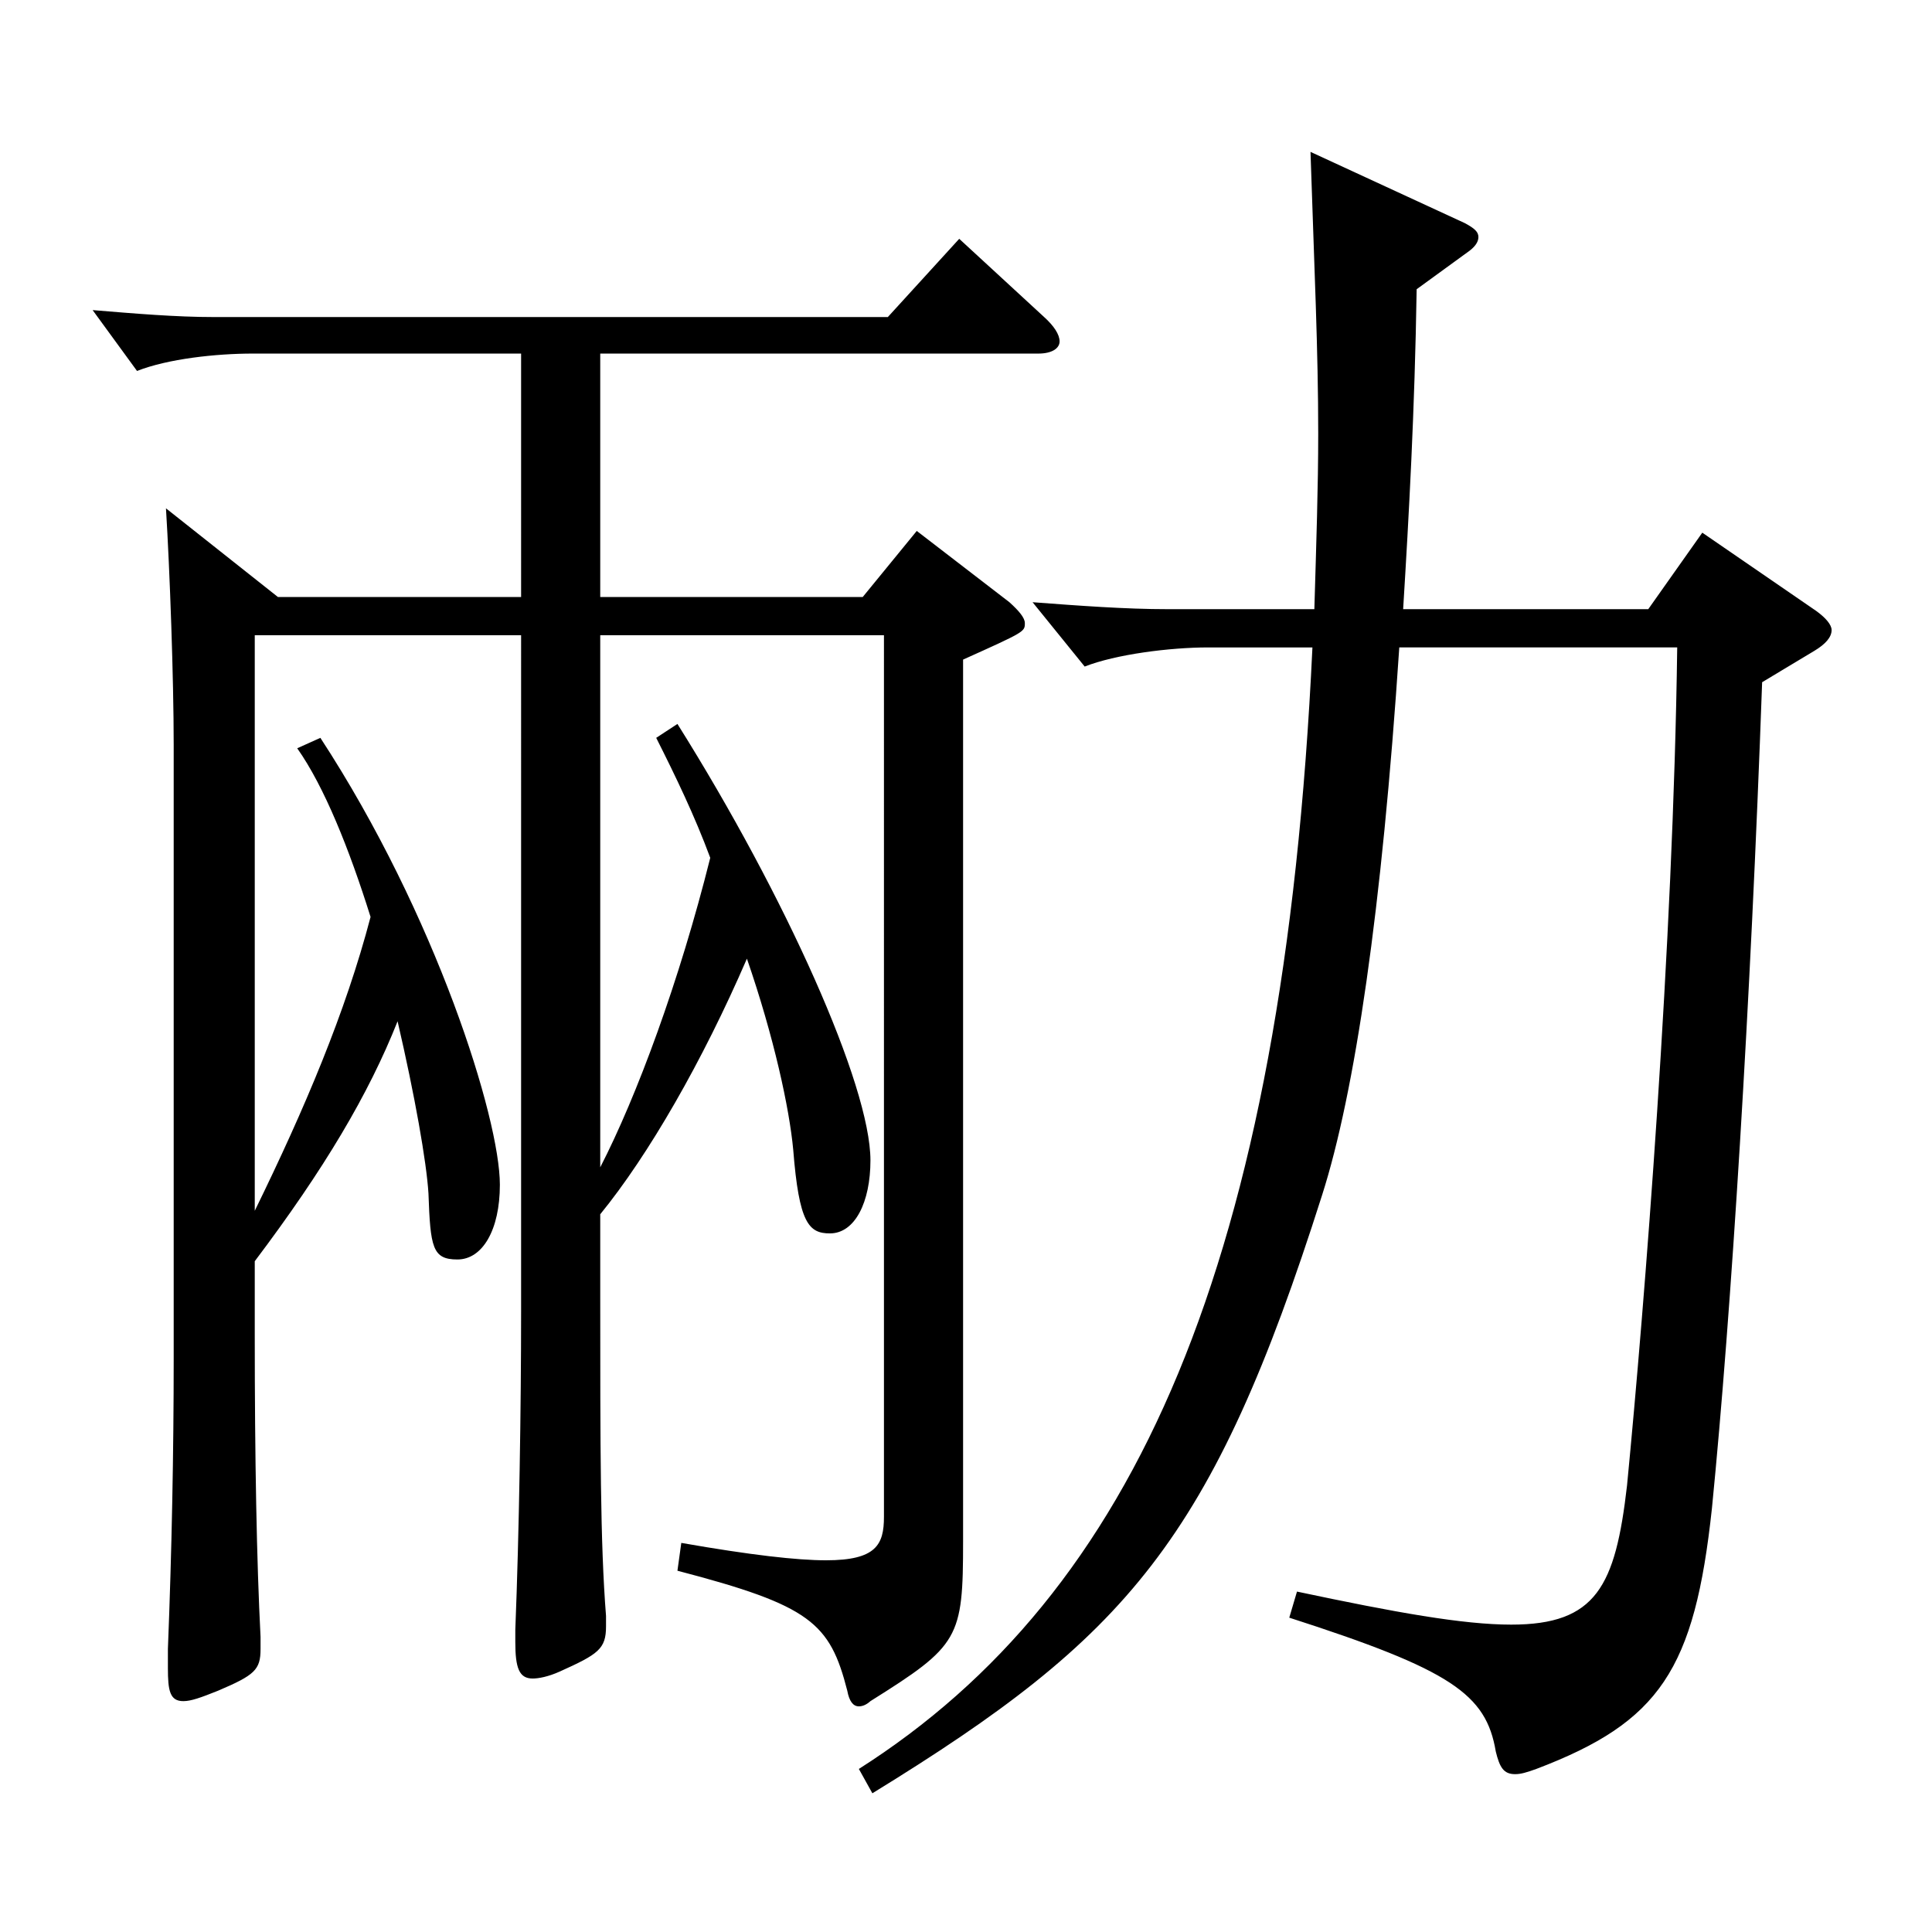
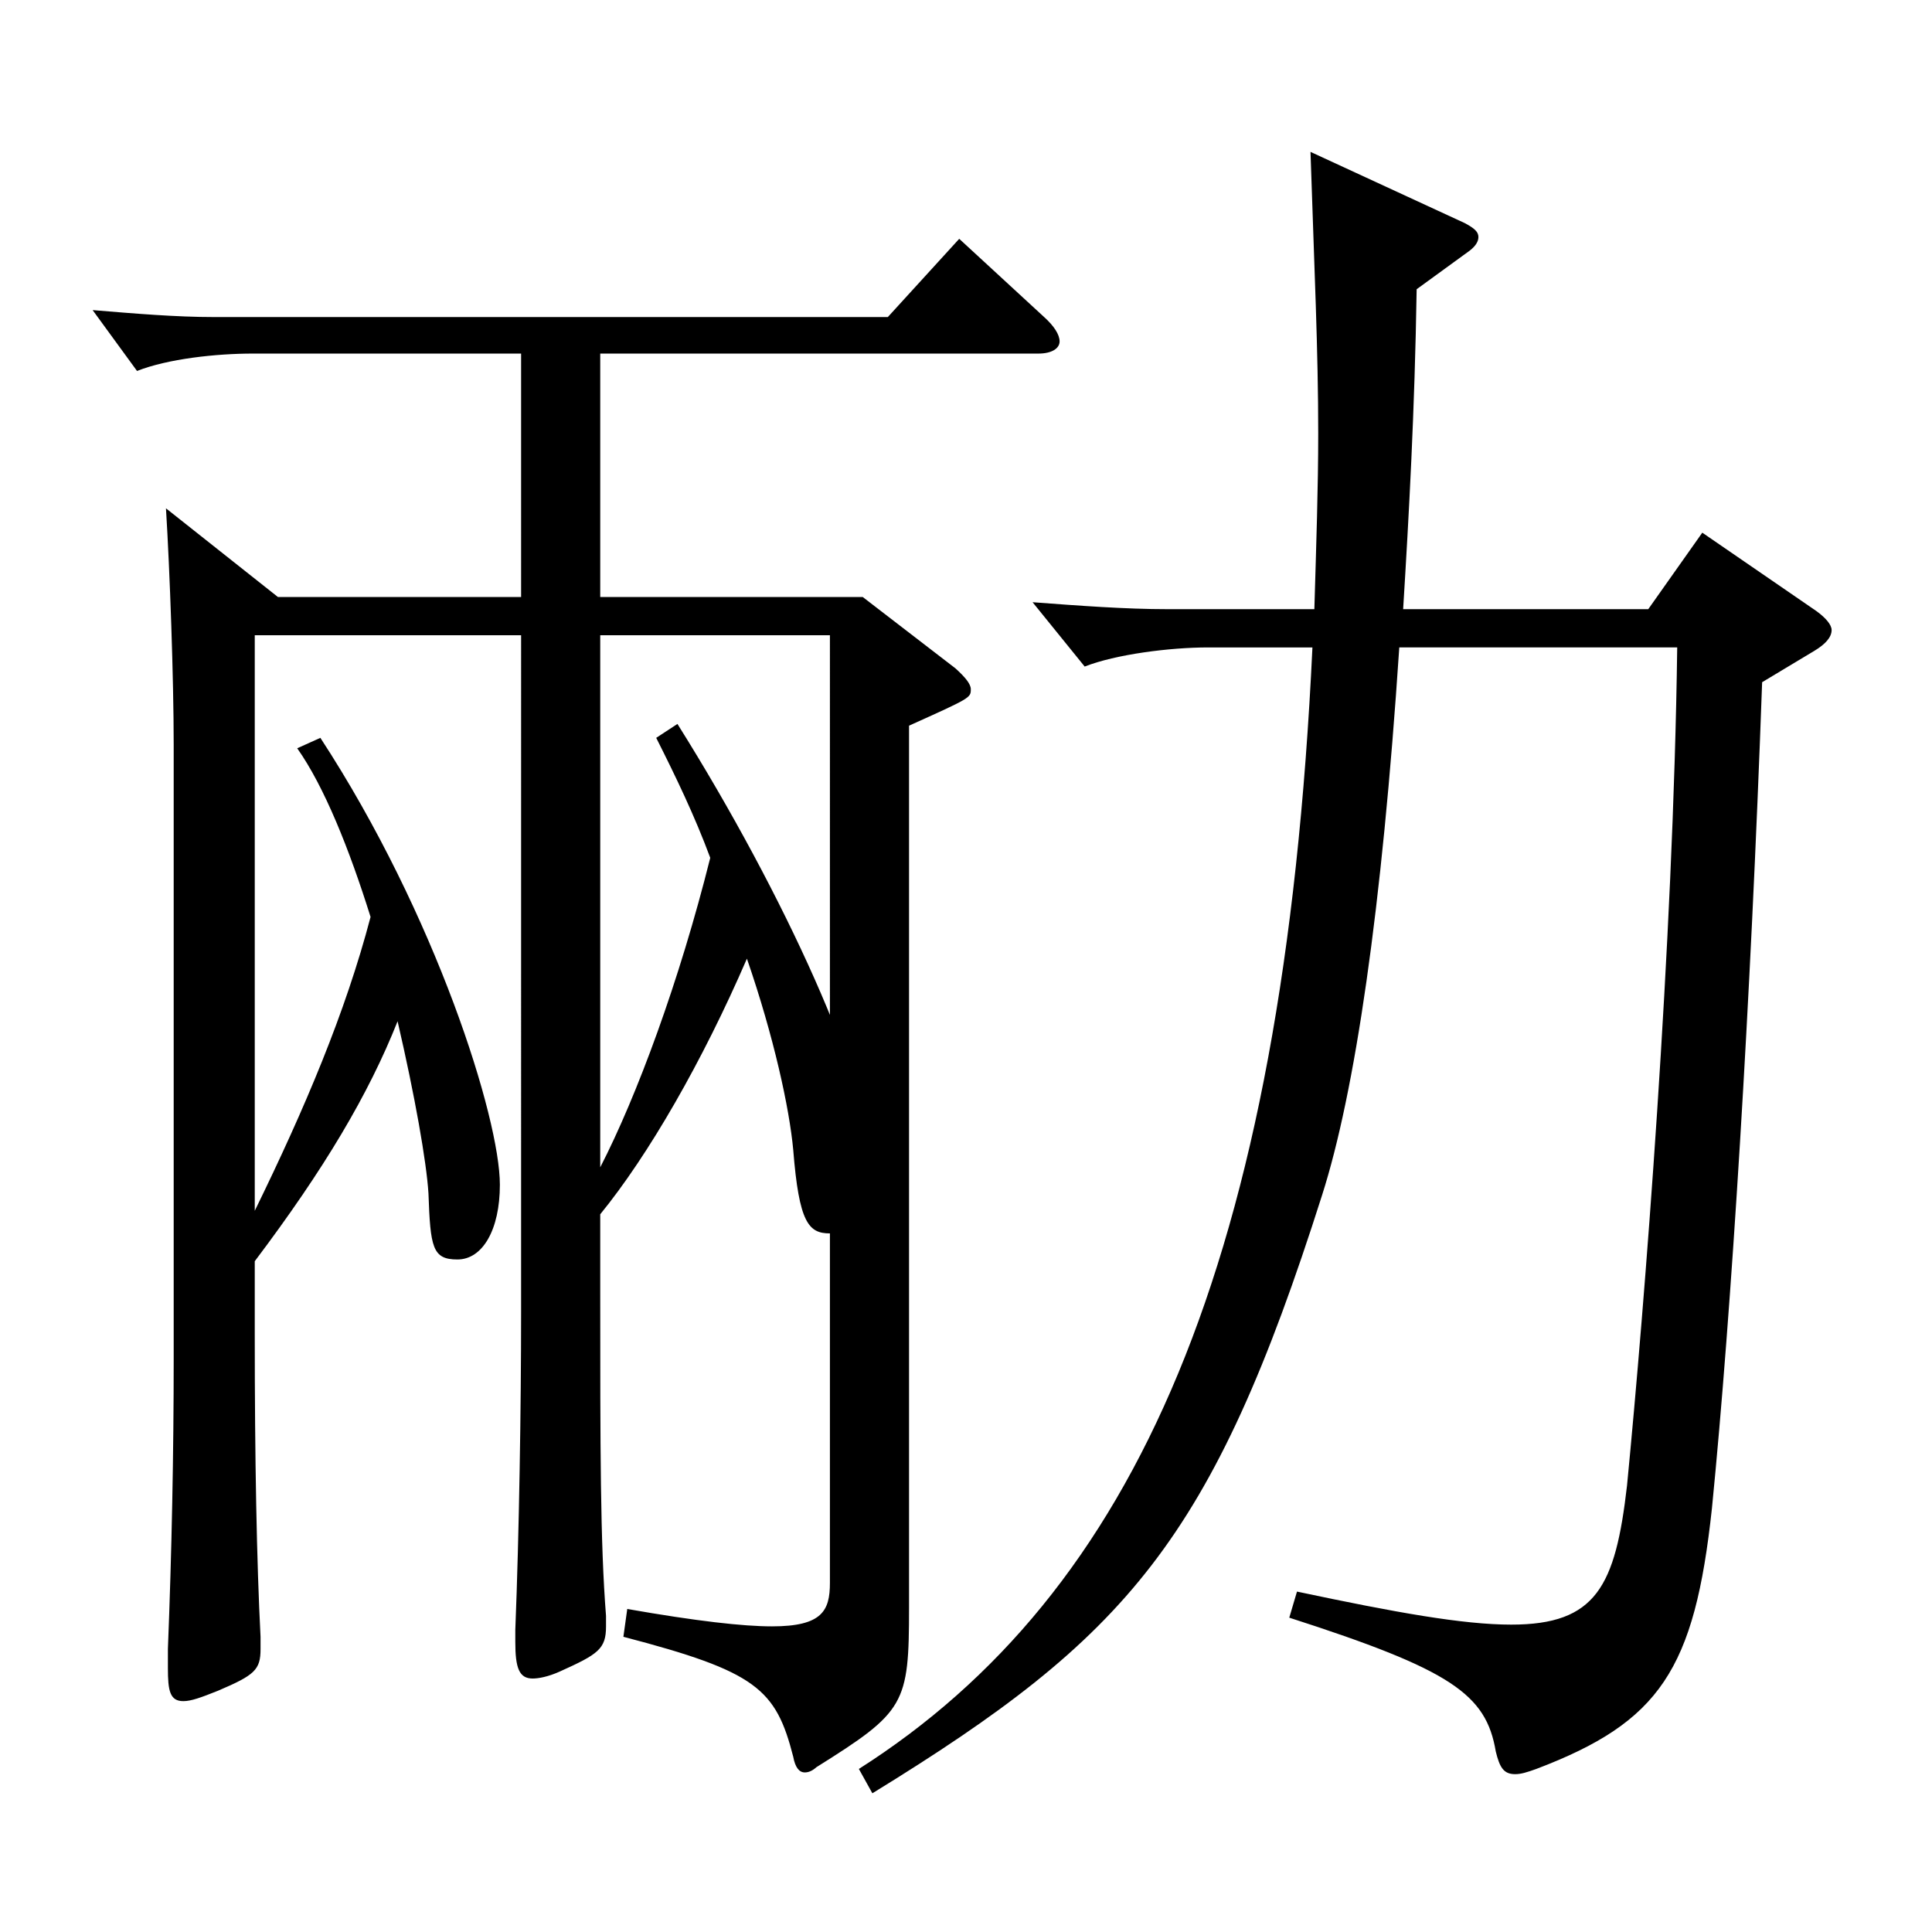
<svg xmlns="http://www.w3.org/2000/svg" version="1.1" id="图层_1" x="0px" y="0px" width="1000px" height="1000px" viewBox="0 0 1000 1000" enable-background="new 0 0 1000 1000" xml:space="preserve">
-   <path d="M269.724,183.009h-138.86c-18.98,0-43.956,2.699-59.939,9l-22.977-31.5c21.978,1.8,42.956,3.6,62.937,3.6h348.647  l36.963-40.5l43.956,40.5c4.995,4.5,7.992,9,7.992,12.601c0,3.6-3.996,6.3-10.989,6.3H310.682v125.999h135.863l27.972-34.2  l47.951,36.899c4.995,4.5,7.992,8.101,7.992,10.801c0,4.5,0,4.5-31.968,18.899v456.297c0,50.399-1.998,54-47.951,82.8  c-1.998,1.8-3.996,2.7-5.994,2.7c-2.997,0-4.995-2.7-5.994-8.101c-8.991-35.1-18.98-44.1-87.911-62.1l1.998-14.399  c35.964,6.3,59.939,9,74.924,9c25.975,0,29.971-8.101,29.971-22.5V328.808H310.682v275.397  c18.981-36.899,40.959-96.299,56.942-160.198c-7.991-21.6-17.981-42.3-27.972-62.1l10.989-7.2  c55.943,89.1,99.899,187.199,99.899,225.898c0,21.6-7.992,37.8-20.979,37.8c-10.988,0-15.983-5.399-18.98-43.199  c-1.998-21.601-9.99-58.5-23.976-99c-22.978,53.1-50.949,101.699-75.924,132.3v40.499c0,80.1,0,129.6,2.997,167.399v5.399  c0,11.7-3.996,14.4-23.976,23.4c-5.994,2.699-10.989,3.6-13.986,3.6c-6.992,0-8.99-5.399-8.99-18.899v-6.301  c1.998-50.399,2.997-115.199,2.997-164.698V328.808H131.862v297.897c25.974-53.1,46.952-102.599,59.939-152.099  c-10.989-35.1-23.976-67.5-37.962-87.3l11.988-5.399c59.939,91.799,92.906,197.099,92.906,231.298c0,23.4-8.991,38.7-21.978,38.7  c-12.987,0-13.986-6.3-14.985-34.2c-0.999-16.199-6.993-50.399-15.983-89.099c-14.985,37.8-37.962,76.499-73.926,124.199v37.8  c0,64.799,0.999,117.898,2.997,156.599v6.3c0,10.8-2.997,13.5-21.978,21.6c-8.991,3.601-13.986,5.4-17.982,5.4  c-6.993,0-7.992-5.4-7.992-17.1v-9.9c1.998-50.399,2.997-101.699,2.997-150.299V385.507c0-34.199-1.998-89.999-3.996-122.399  l57.942,45.9h125.873V183.009z M680.31,315.308c0.998-34.2,1.998-63,1.998-90.899c0-43.2-1.998-84.6-3.996-145.799l79.919,36.899  c4.995,2.7,6.993,4.5,6.993,7.2s-1.998,5.399-5.994,8.1l-25.974,18.9c-0.999,62.999-3.996,116.999-6.993,165.599h126.872  l27.972-39.6l58.94,40.499c4.995,3.601,7.992,7.2,7.992,9.9c0,3.6-2.997,7.2-8.991,10.8l-26.973,16.2  c-5.994,167.398-15.983,326.697-25.974,427.497c-8.991,83.699-26.973,110.699-90.908,134.999c-4.995,1.8-7.992,2.7-10.989,2.7  c-5.994,0-7.991-3.601-9.989-11.7c-4.995-29.7-22.978-42.3-106.893-69.3l3.996-13.5c50.948,10.8,85.913,17.101,110.888,17.101  c43.956,0,53.946-19.8,59.939-72c8.991-92.699,23.977-279.898,25.975-433.797H724.265c-8.99,135.899-22.977,230.398-39.96,283.498  C627.362,797.704,583.407,847.204,451.54,928.203l-6.993-12.6c142.856-90.899,219.778-261.898,234.764-580.496h-53.946  c-19.979,0-47.951,3.6-63.936,9.9l-26.973-33.301c23.976,1.801,47.952,3.601,69.93,3.601H680.31z" />
+   <path d="M269.724,183.009h-138.86c-18.98,0-43.956,2.699-59.939,9l-22.977-31.5c21.978,1.8,42.956,3.6,62.937,3.6h348.647  l36.963-40.5l43.956,40.5c4.995,4.5,7.992,9,7.992,12.601c0,3.6-3.996,6.3-10.989,6.3H310.682v125.999h135.863l47.951,36.899c4.995,4.5,7.992,8.101,7.992,10.801c0,4.5,0,4.5-31.968,18.899v456.297c0,50.399-1.998,54-47.951,82.8  c-1.998,1.8-3.996,2.7-5.994,2.7c-2.997,0-4.995-2.7-5.994-8.101c-8.991-35.1-18.98-44.1-87.911-62.1l1.998-14.399  c35.964,6.3,59.939,9,74.924,9c25.975,0,29.971-8.101,29.971-22.5V328.808H310.682v275.397  c18.981-36.899,40.959-96.299,56.942-160.198c-7.991-21.6-17.981-42.3-27.972-62.1l10.989-7.2  c55.943,89.1,99.899,187.199,99.899,225.898c0,21.6-7.992,37.8-20.979,37.8c-10.988,0-15.983-5.399-18.98-43.199  c-1.998-21.601-9.99-58.5-23.976-99c-22.978,53.1-50.949,101.699-75.924,132.3v40.499c0,80.1,0,129.6,2.997,167.399v5.399  c0,11.7-3.996,14.4-23.976,23.4c-5.994,2.699-10.989,3.6-13.986,3.6c-6.992,0-8.99-5.399-8.99-18.899v-6.301  c1.998-50.399,2.997-115.199,2.997-164.698V328.808H131.862v297.897c25.974-53.1,46.952-102.599,59.939-152.099  c-10.989-35.1-23.976-67.5-37.962-87.3l11.988-5.399c59.939,91.799,92.906,197.099,92.906,231.298c0,23.4-8.991,38.7-21.978,38.7  c-12.987,0-13.986-6.3-14.985-34.2c-0.999-16.199-6.993-50.399-15.983-89.099c-14.985,37.8-37.962,76.499-73.926,124.199v37.8  c0,64.799,0.999,117.898,2.997,156.599v6.3c0,10.8-2.997,13.5-21.978,21.6c-8.991,3.601-13.986,5.4-17.982,5.4  c-6.993,0-7.992-5.4-7.992-17.1v-9.9c1.998-50.399,2.997-101.699,2.997-150.299V385.507c0-34.199-1.998-89.999-3.996-122.399  l57.942,45.9h125.873V183.009z M680.31,315.308c0.998-34.2,1.998-63,1.998-90.899c0-43.2-1.998-84.6-3.996-145.799l79.919,36.899  c4.995,2.7,6.993,4.5,6.993,7.2s-1.998,5.399-5.994,8.1l-25.974,18.9c-0.999,62.999-3.996,116.999-6.993,165.599h126.872  l27.972-39.6l58.94,40.499c4.995,3.601,7.992,7.2,7.992,9.9c0,3.6-2.997,7.2-8.991,10.8l-26.973,16.2  c-5.994,167.398-15.983,326.697-25.974,427.497c-8.991,83.699-26.973,110.699-90.908,134.999c-4.995,1.8-7.992,2.7-10.989,2.7  c-5.994,0-7.991-3.601-9.989-11.7c-4.995-29.7-22.978-42.3-106.893-69.3l3.996-13.5c50.948,10.8,85.913,17.101,110.888,17.101  c43.956,0,53.946-19.8,59.939-72c8.991-92.699,23.977-279.898,25.975-433.797H724.265c-8.99,135.899-22.977,230.398-39.96,283.498  C627.362,797.704,583.407,847.204,451.54,928.203l-6.993-12.6c142.856-90.899,219.778-261.898,234.764-580.496h-53.946  c-19.979,0-47.951,3.6-63.936,9.9l-26.973-33.301c23.976,1.801,47.952,3.601,69.93,3.601H680.31z" />
</svg>